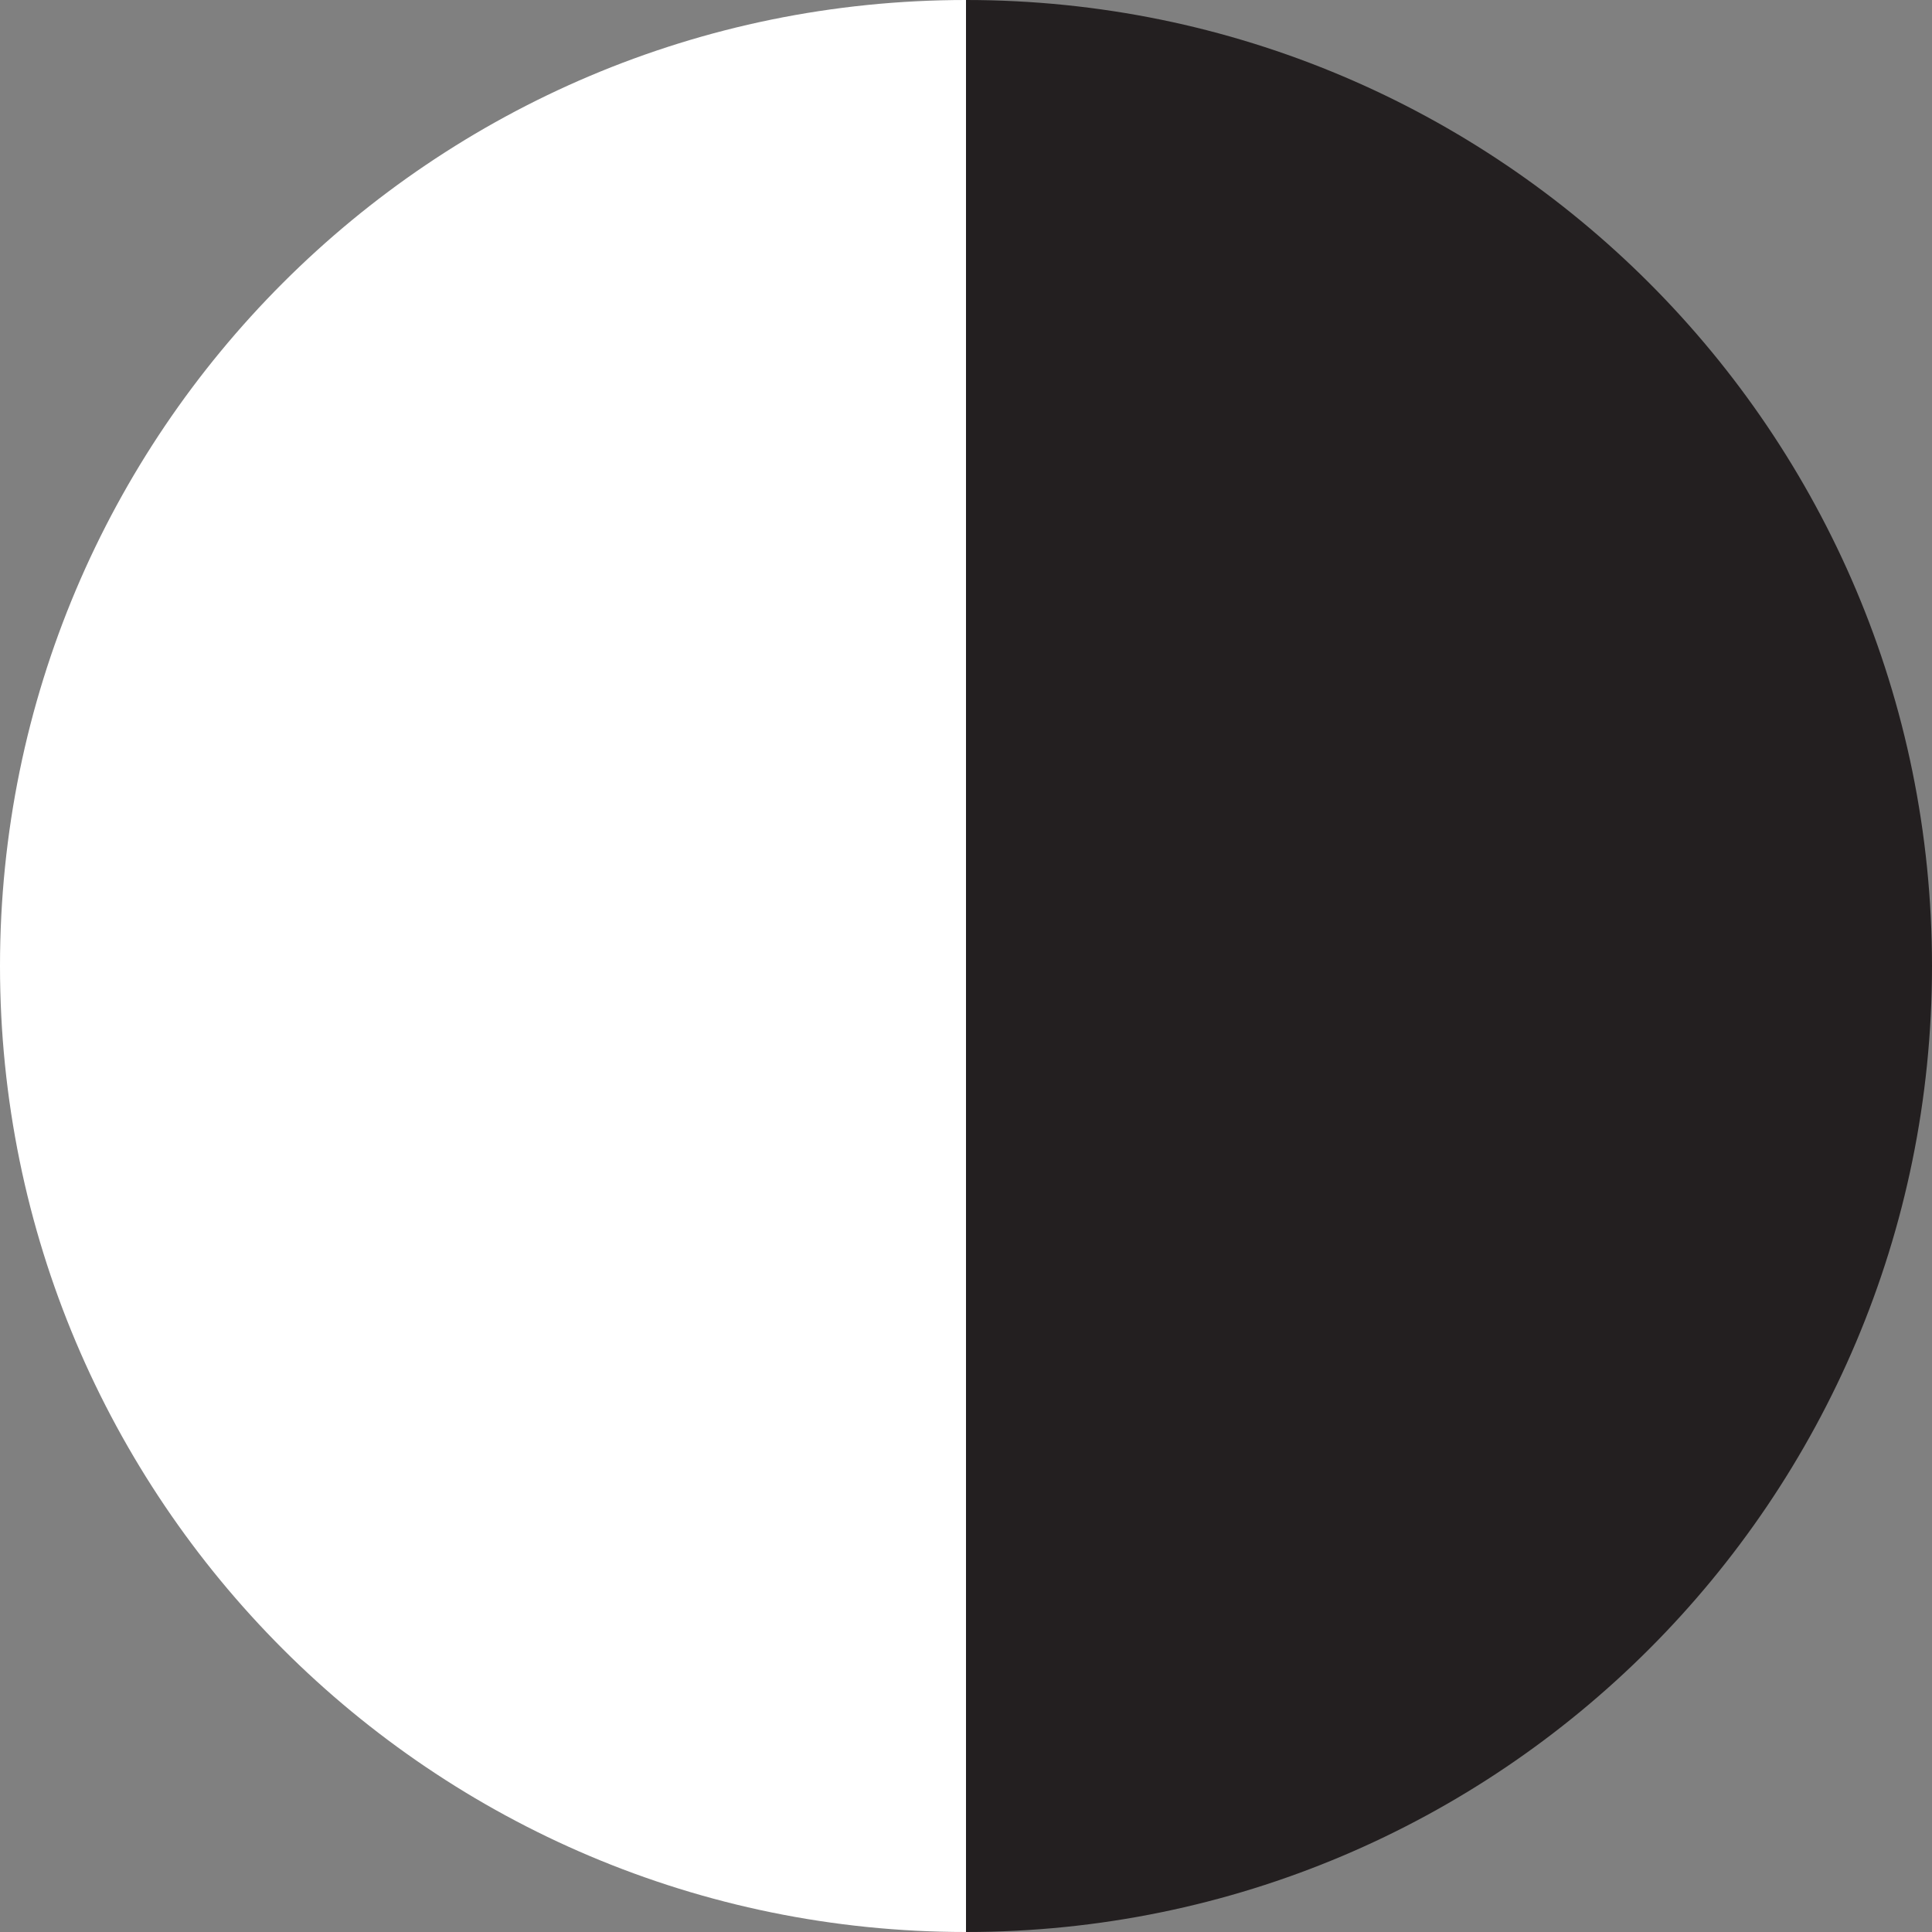
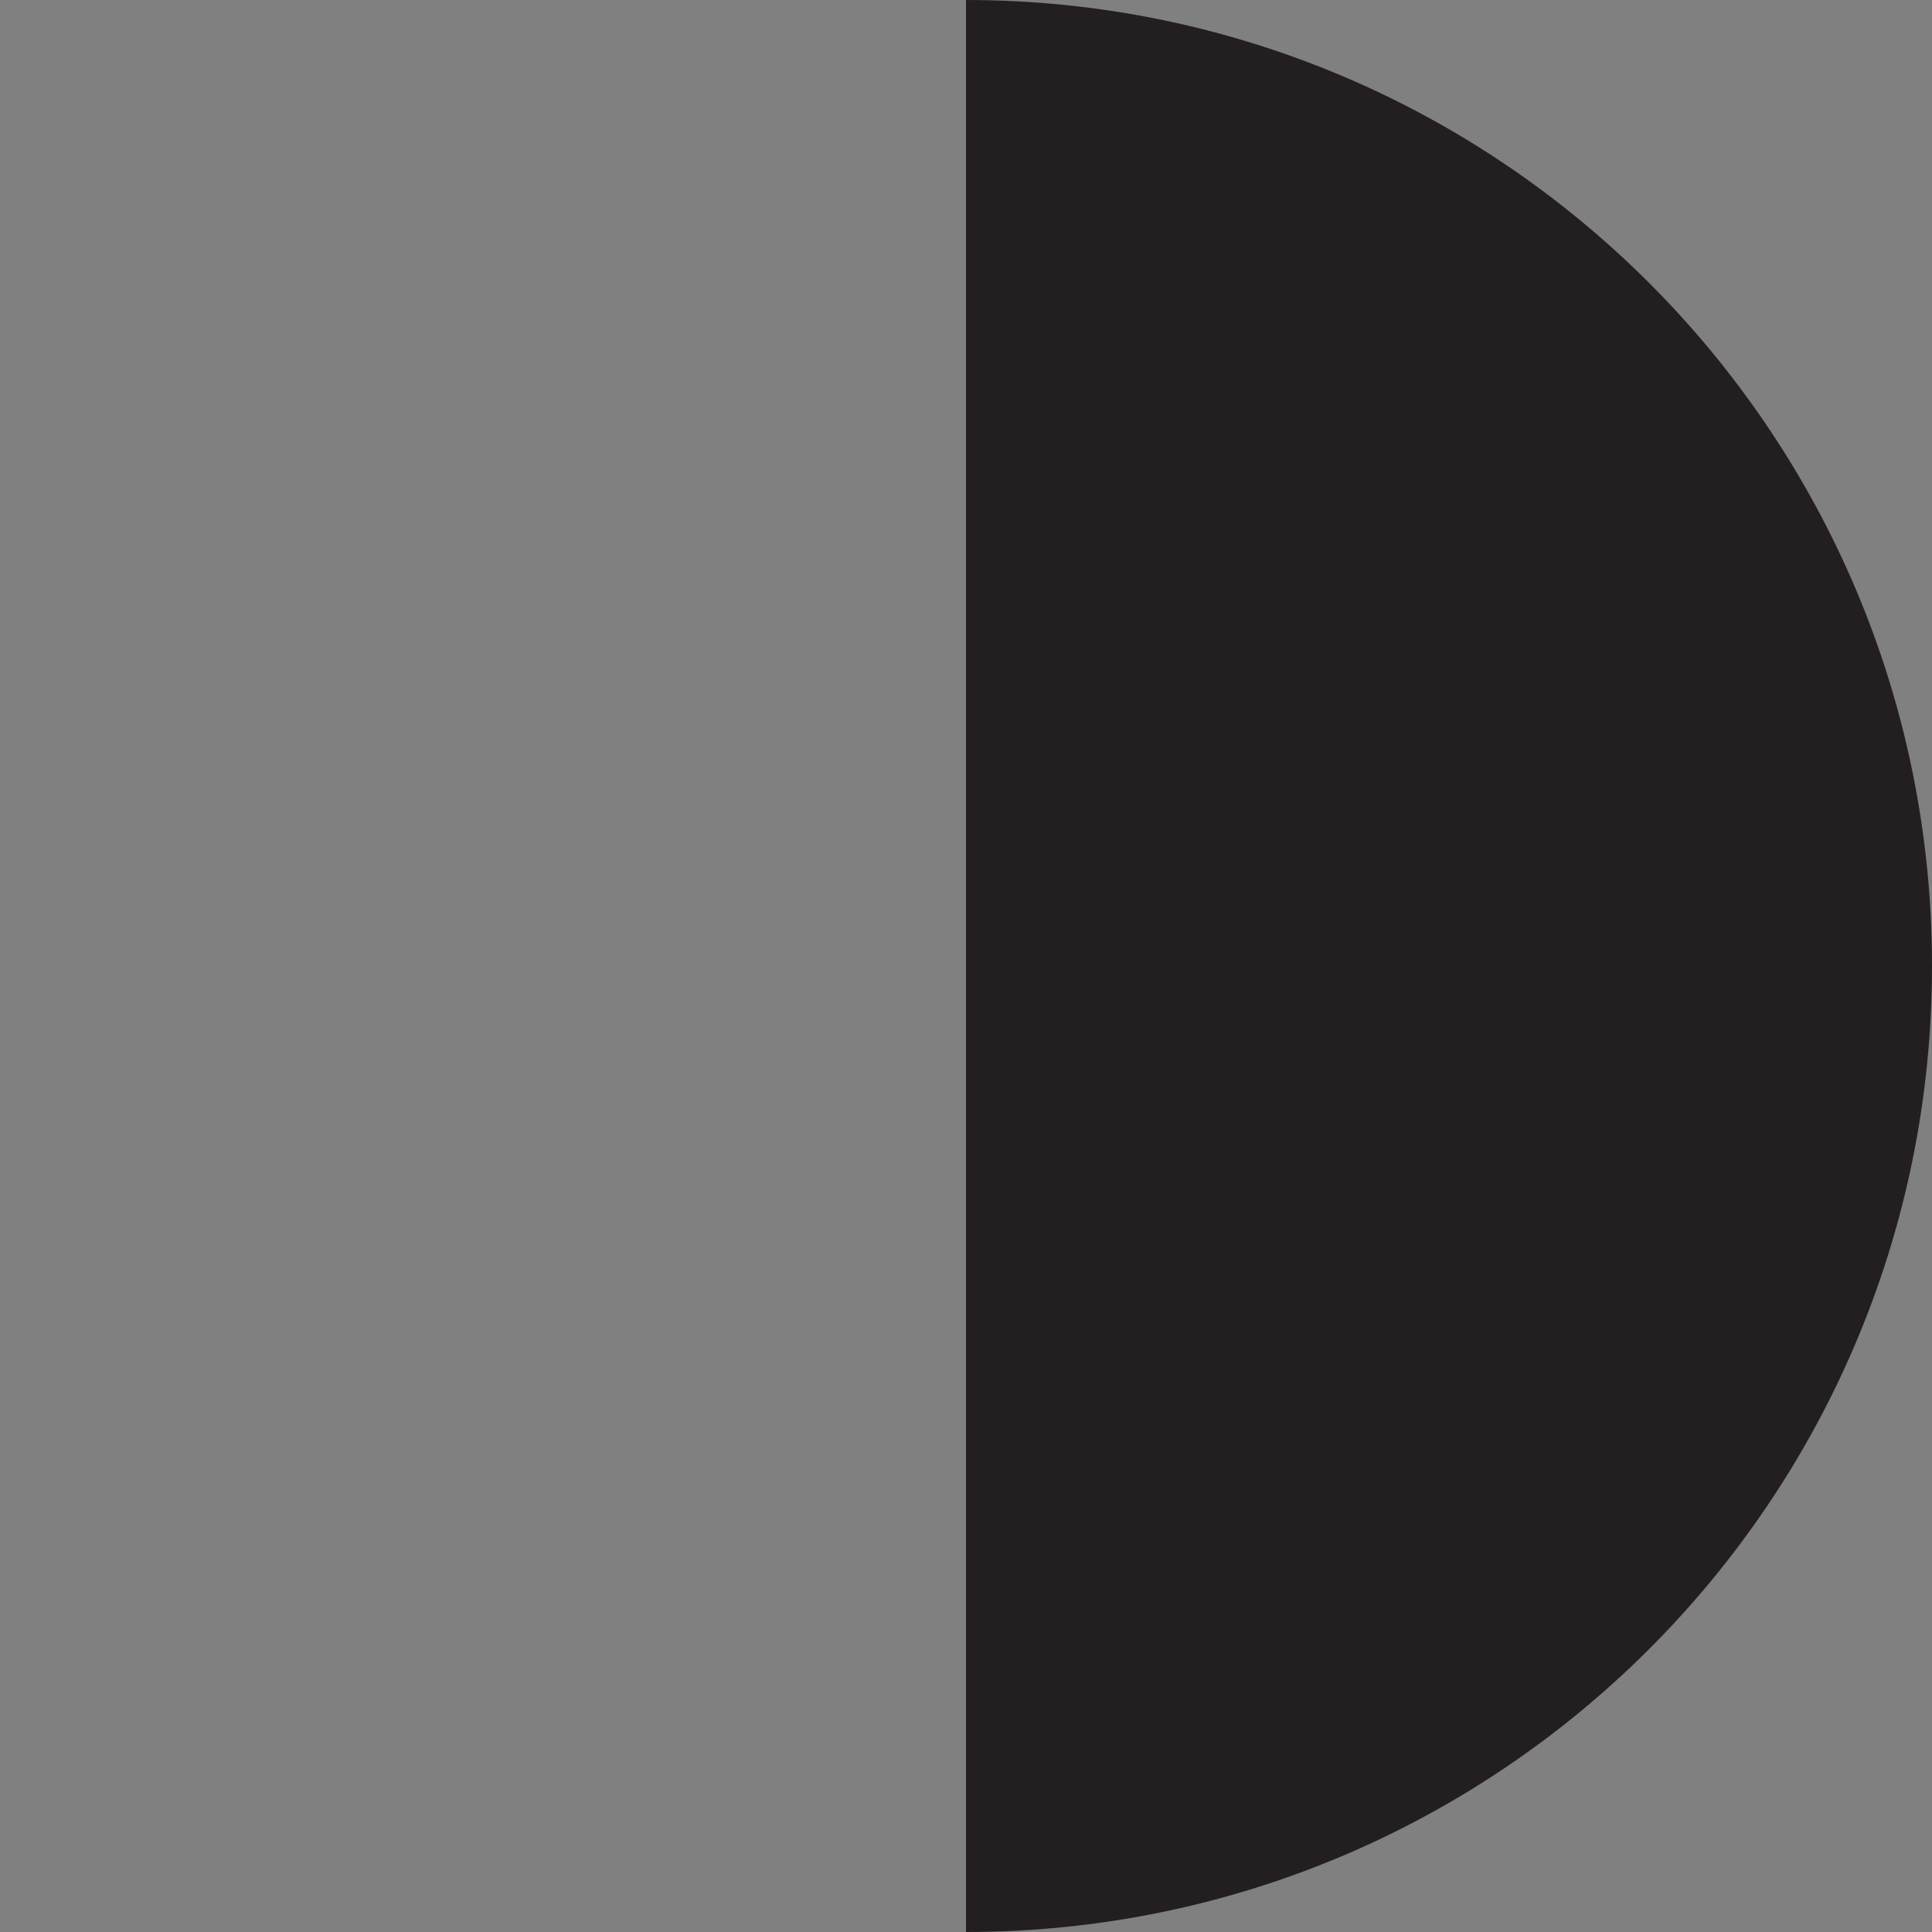
<svg xmlns="http://www.w3.org/2000/svg" id="Layer_1" version="1.1" viewBox="0 0 50 50">
  <rect x="0" y="0" width="50" height="50" fill="#808080" stroke="none" />
  <defs>
    <style> .st0 { fill: #fff; } .st1 { fill: #231f20; } </style>
  </defs>
  <path class="st1" d="M25,0c13.81,0,25,11.19,25,25s-11.19,25-25,25" />
-   <path class="st0" d="M25,50C11.19,50,0,38.81,0,25S11.19,0,25,0" />
</svg>